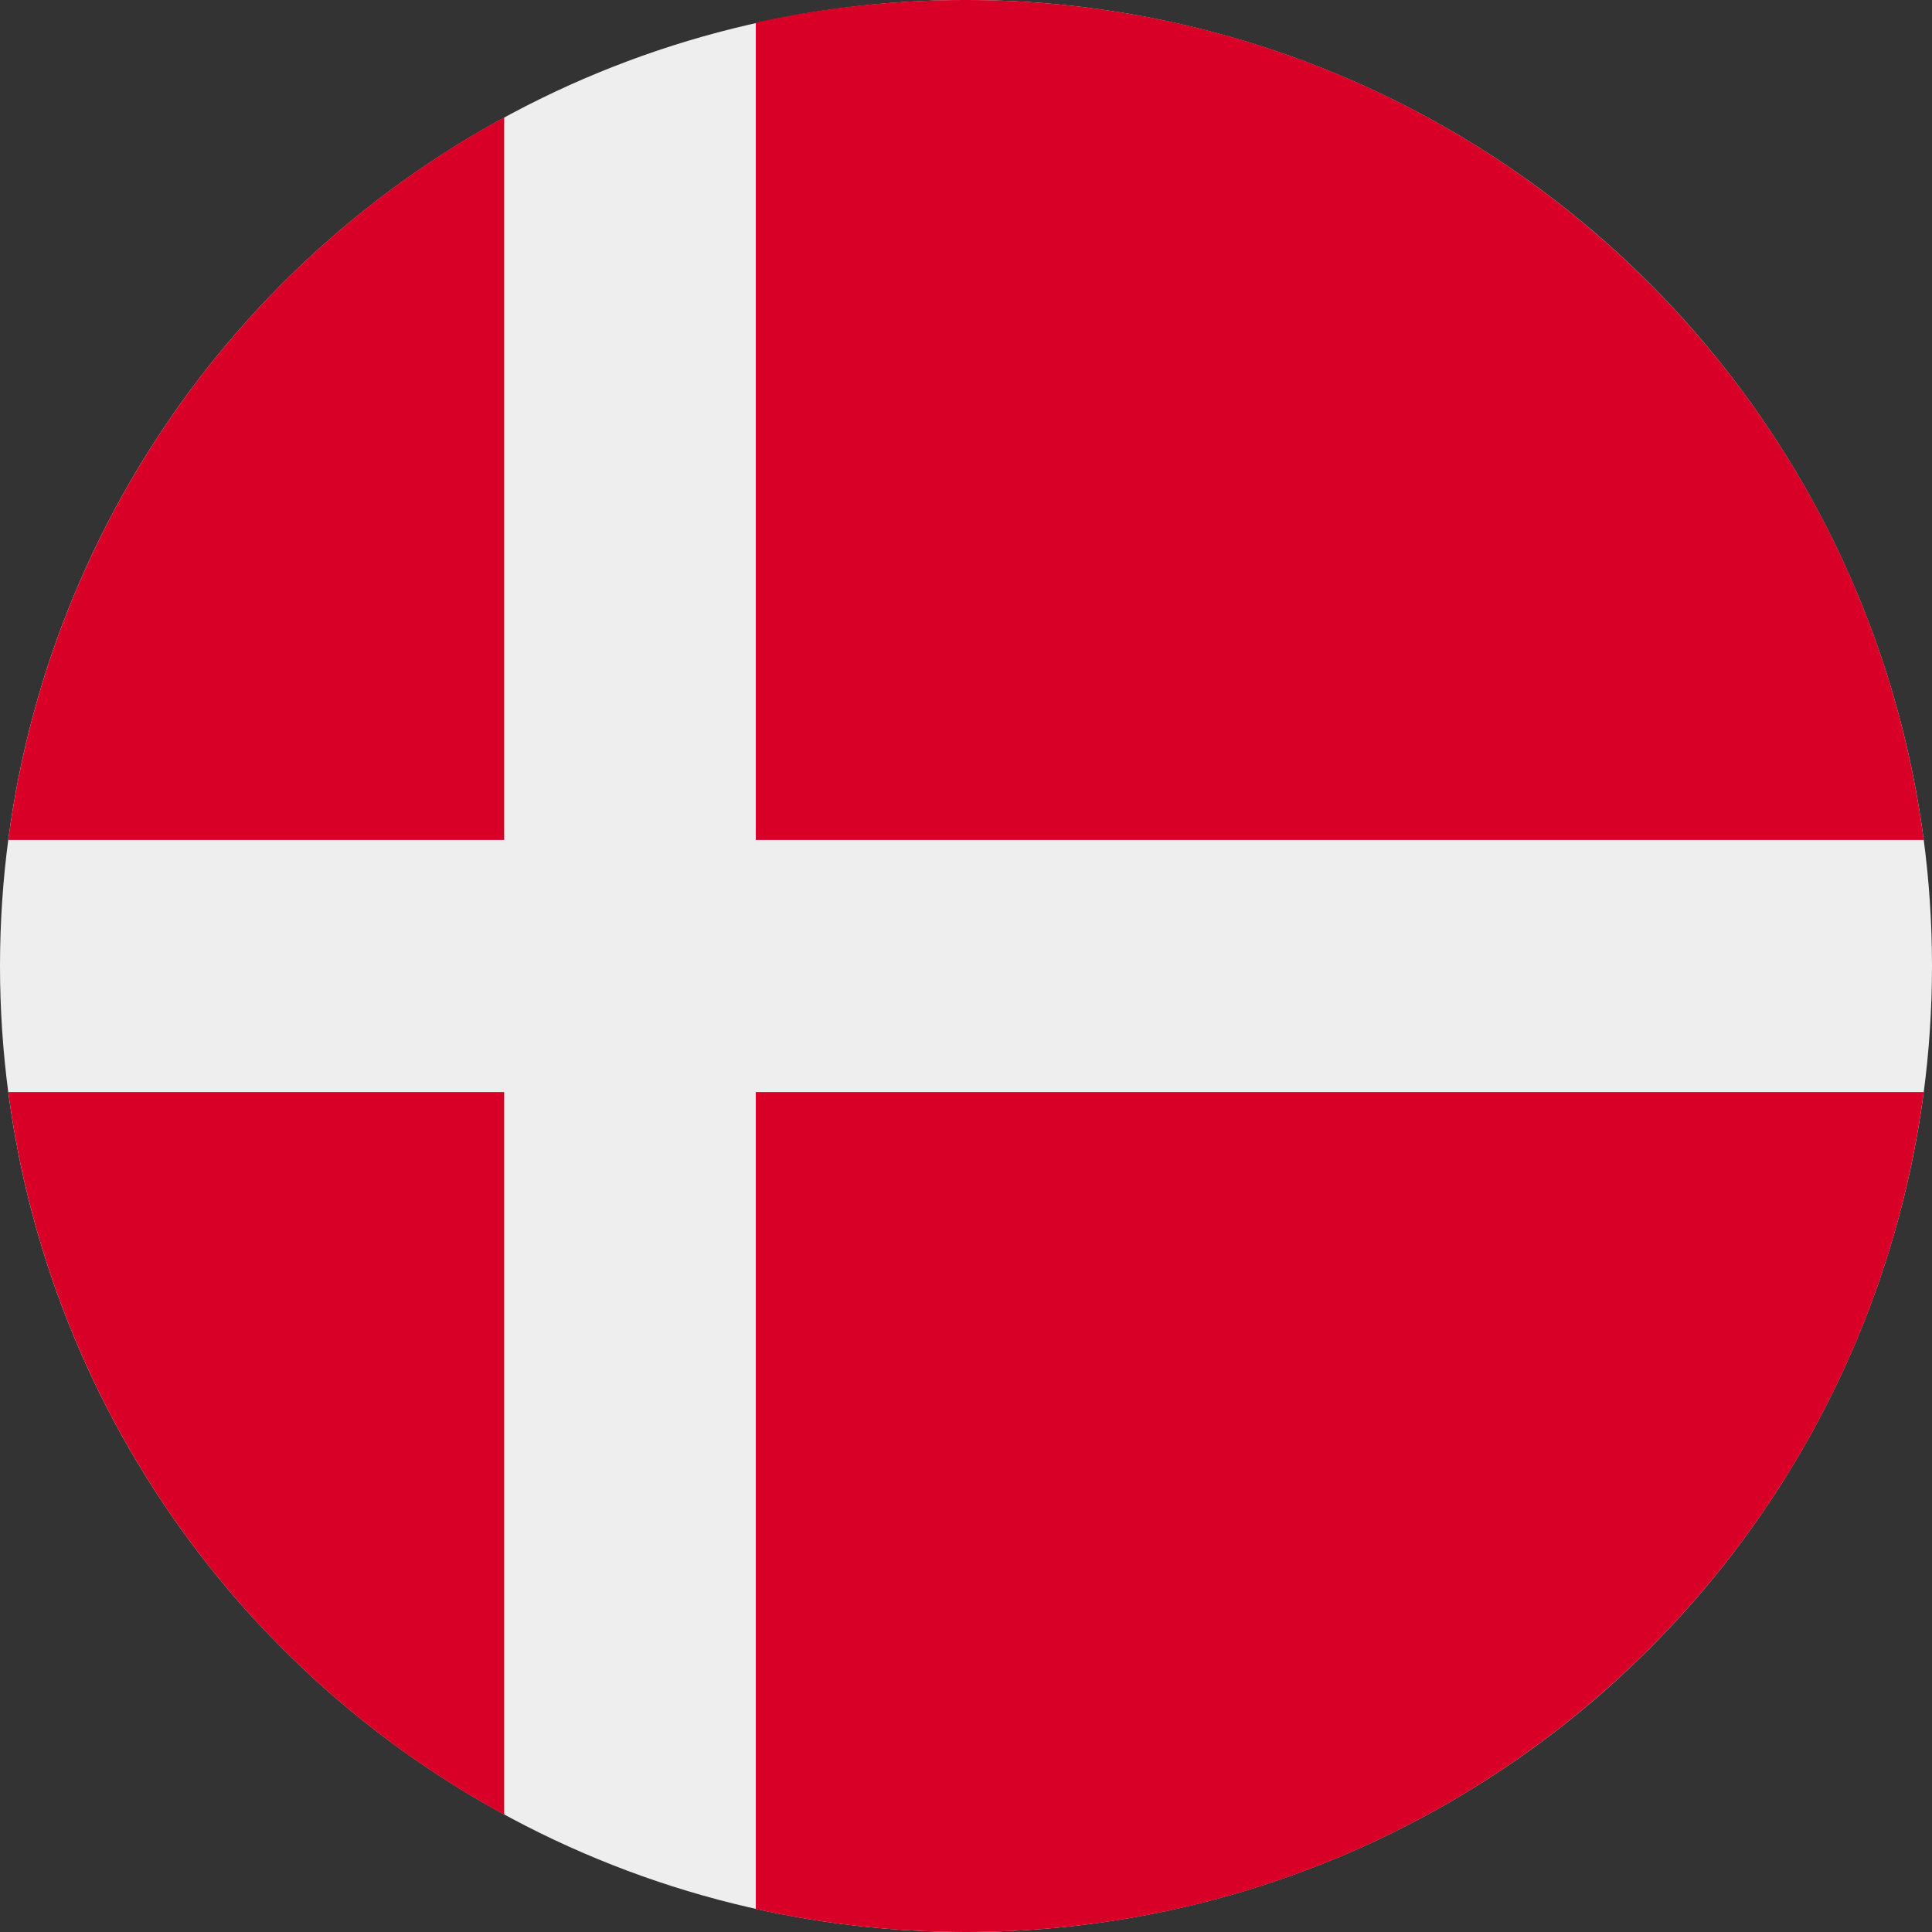
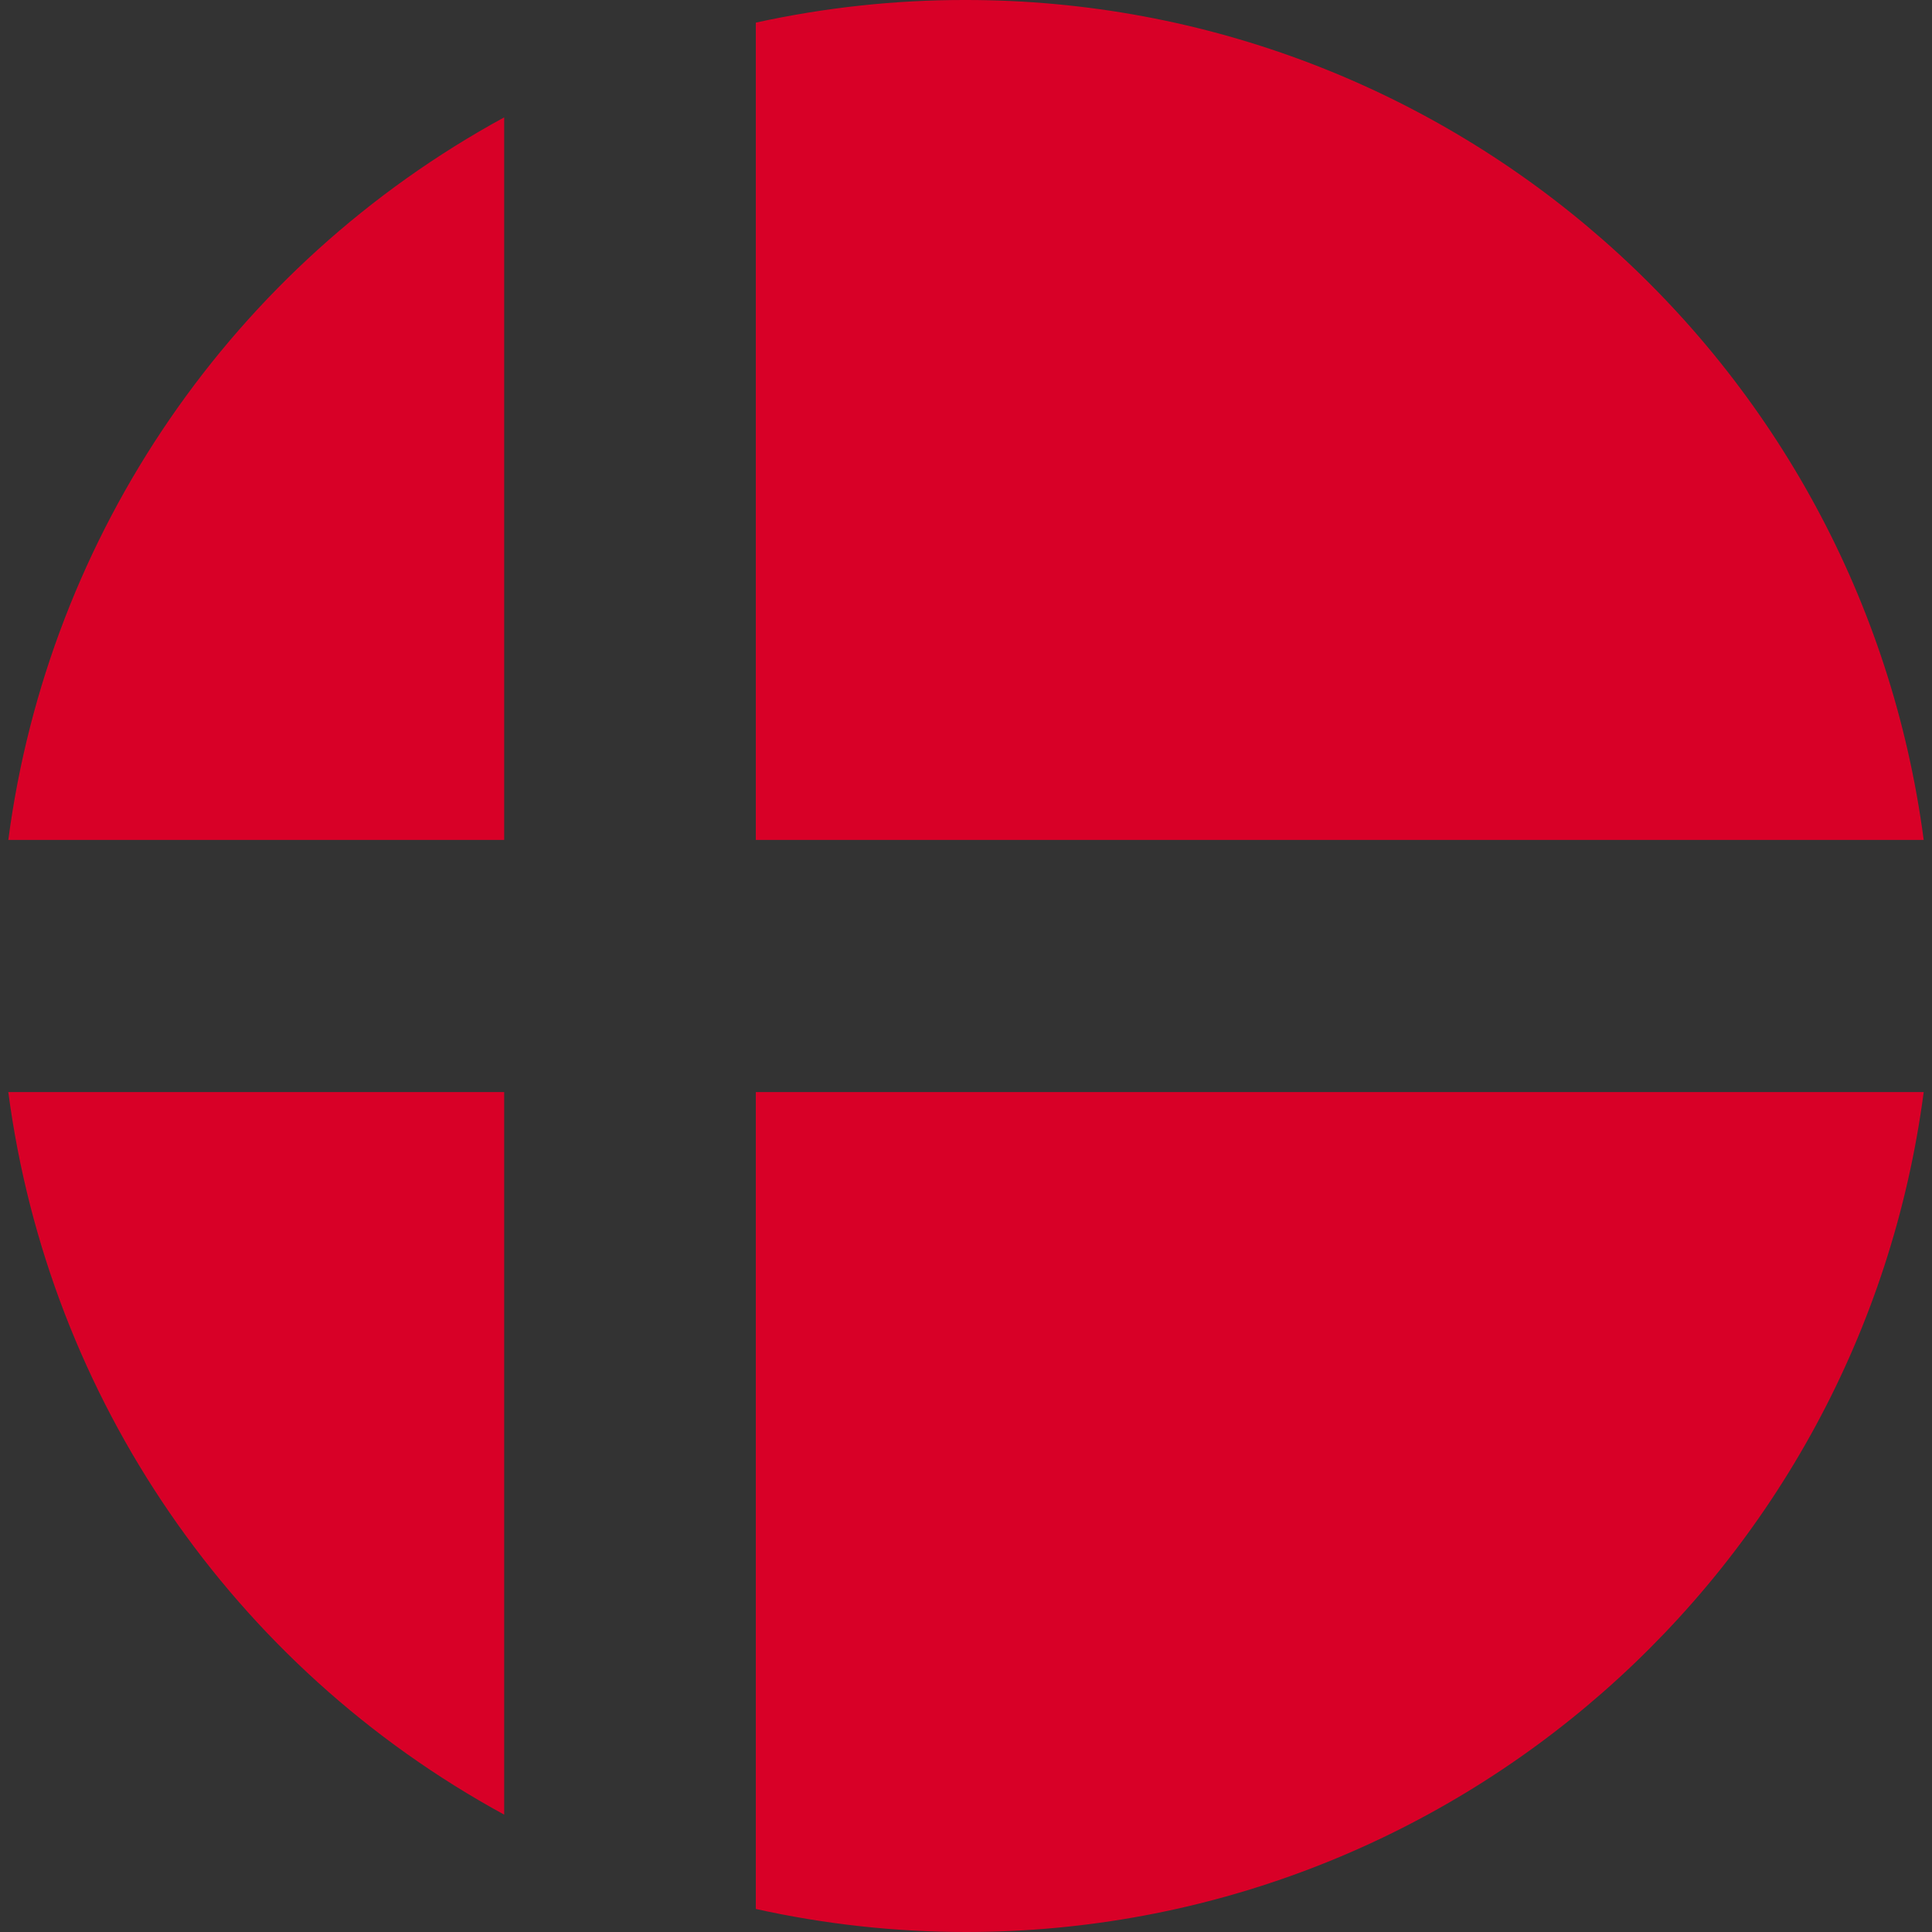
<svg xmlns="http://www.w3.org/2000/svg" width="24px" height="24px" viewBox="0 0 24 24" version="1.1">
  <rect x="0" y="0" width="24" height="24" fill="#333333" stroke="none" />
  <title>dk</title>
  <g id="Page-1" stroke="none" stroke-width="1" fill="none" fill-rule="evenodd">
    <g id="dk" fill-rule="nonzero">
-       <circle id="Oval" fill="#EEEEEE" cx="12" cy="12" r="12" />
      <path d="M9.389,10.434 L23.897,10.434 C23.111,4.464 18.022,0 12,-2.28048045e-05 C11.122,-0.002 10.247,0.093 9.389,0.281 L9.389,10.434 Z M6.263,10.434 L6.263,1.458 C2.893,3.294 0.604,6.63 0.103,10.434 L6.263,10.434 L6.263,10.434 Z M6.263,13.566 L0.103,13.566 C0.604,17.37 2.893,20.706 6.263,22.542 L6.263,13.566 Z M9.389,13.566 L9.389,23.714 C10.246,23.904 11.122,24 12,24 C18.022,24 23.111,19.536 23.897,13.566 L9.389,13.566 Z" id="Shape" fill="#D80027" />
    </g>
  </g>
</svg>